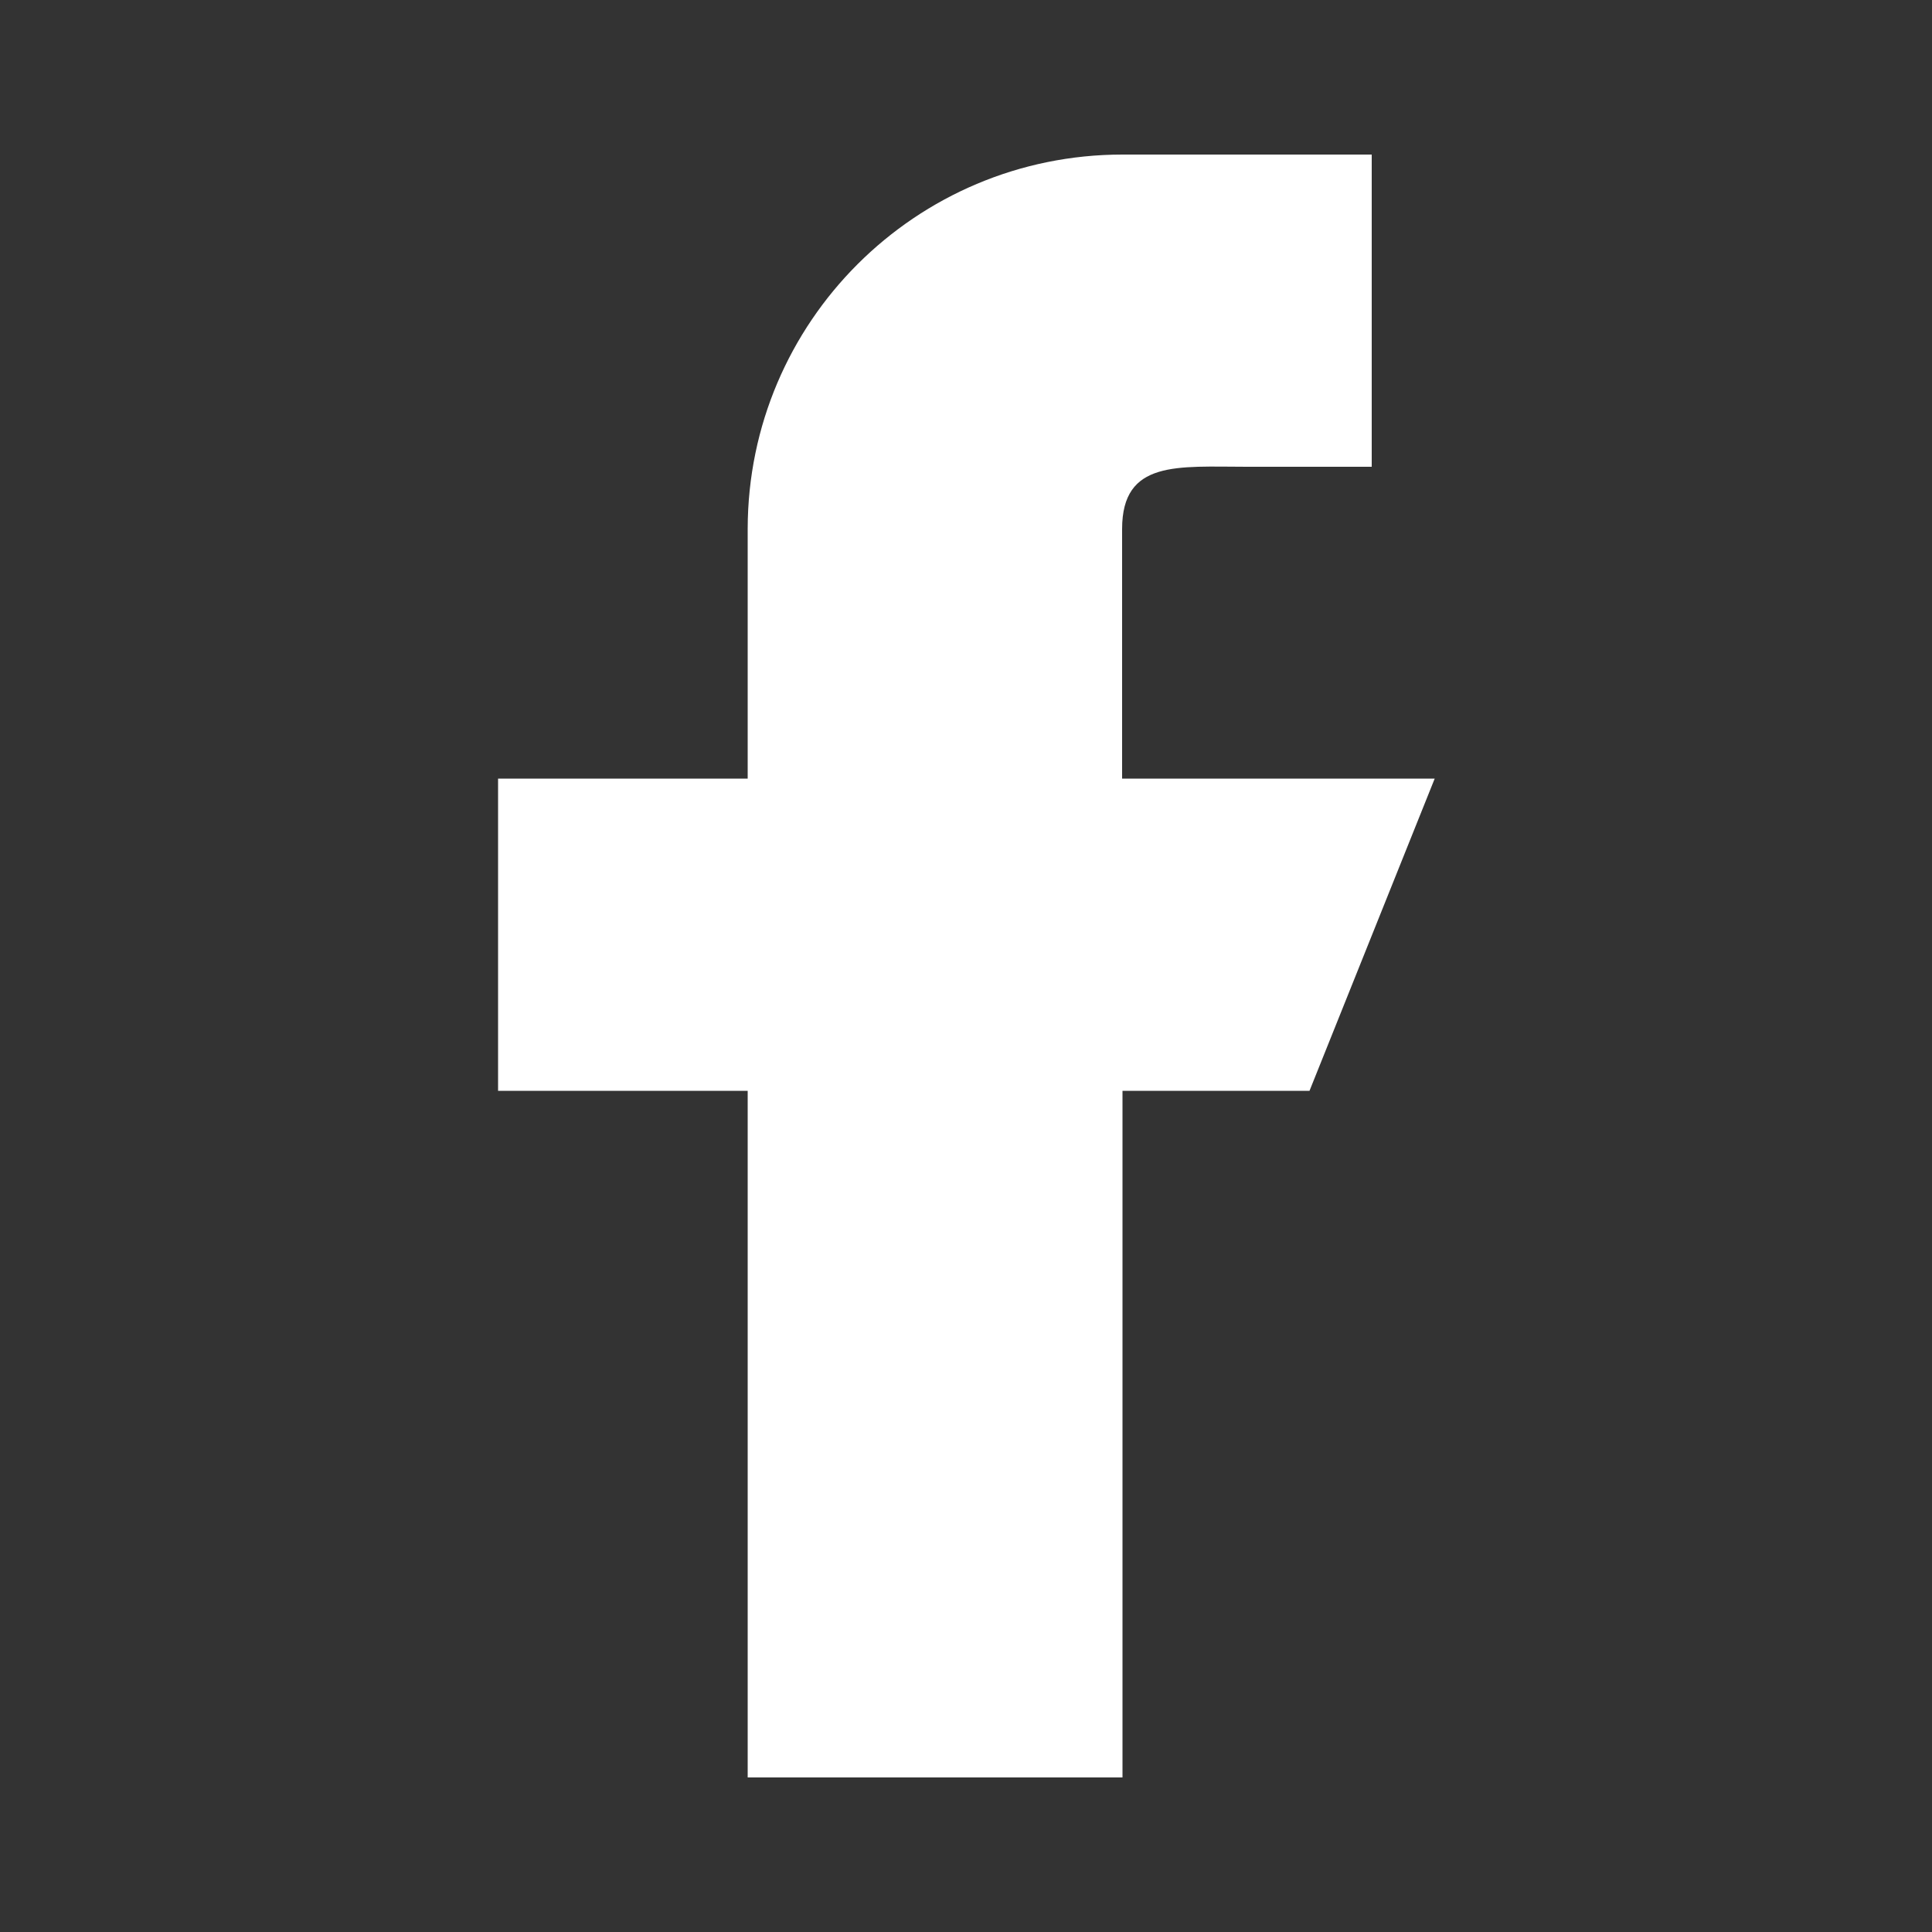
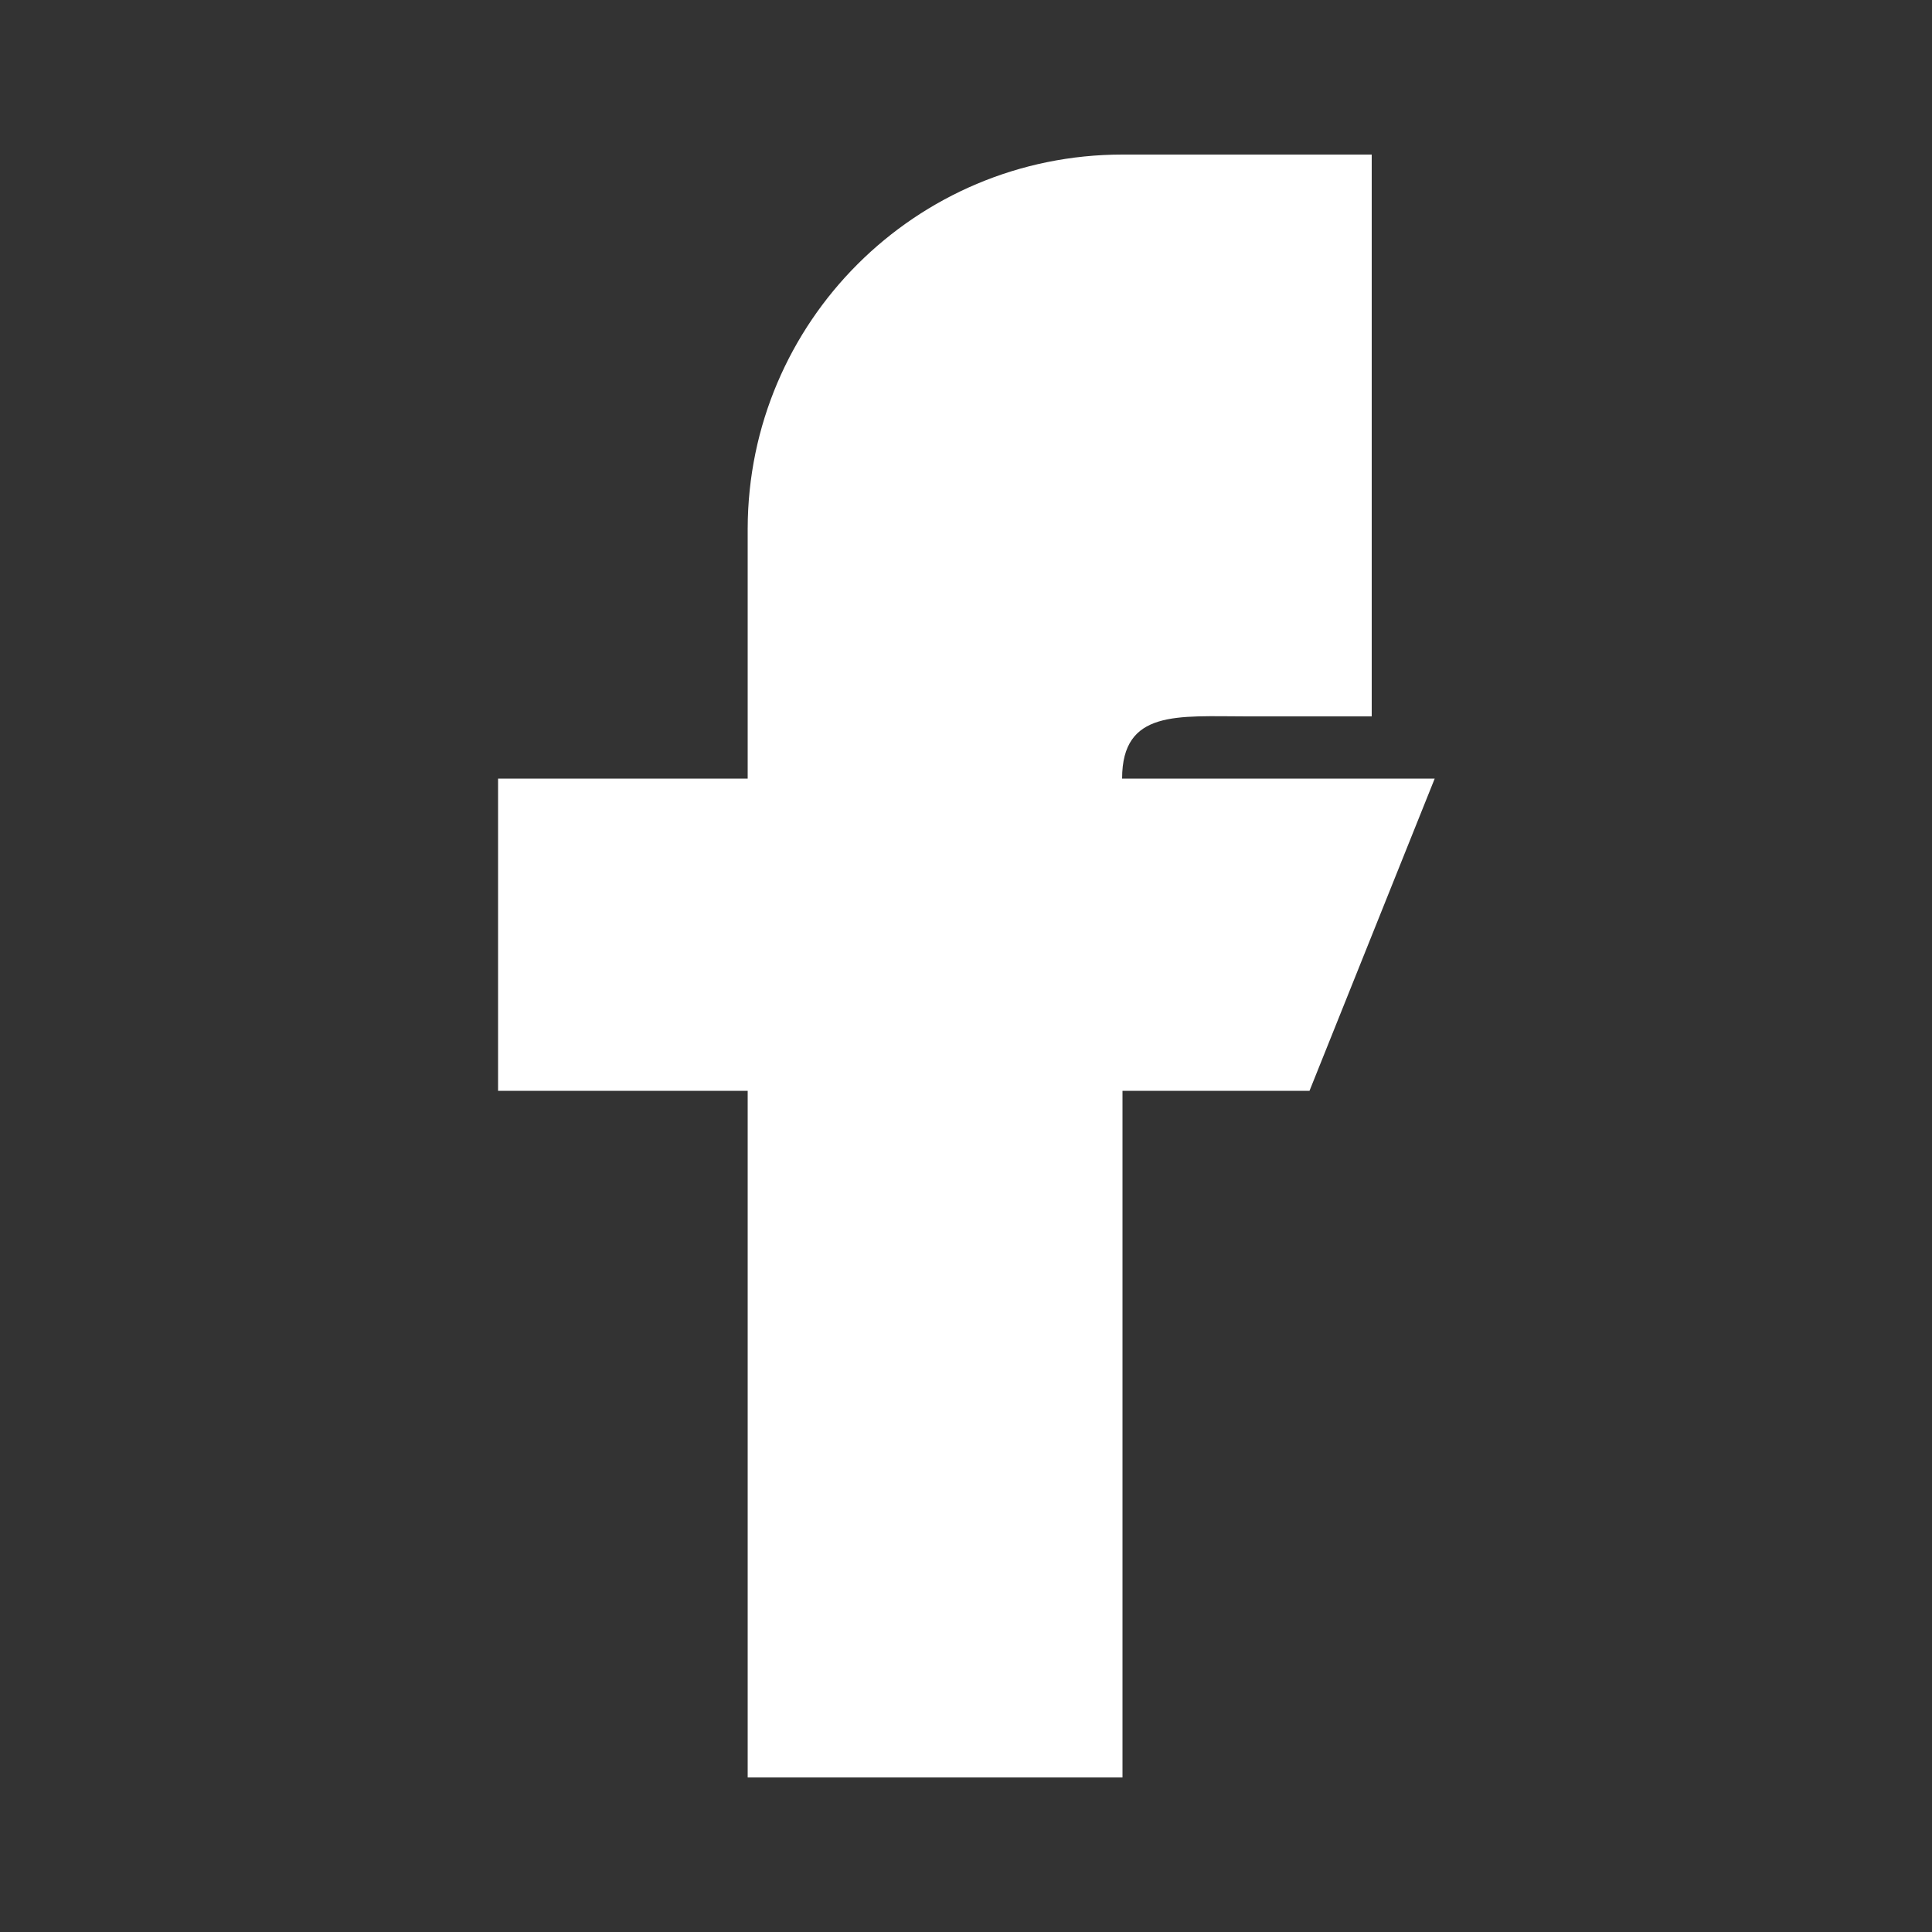
<svg xmlns="http://www.w3.org/2000/svg" viewBox="0 0 50 50">
  <rect x="0" y="0" width="50" height="50" fill="#333333" stroke="none" />
  <defs>
    <style>.b{fill:#fff;}</style>
  </defs>
-   <path class="b" d="M37.12,20.15h-8.08v-6.46c0-1.79,1.44-1.61,3.23-1.61h3.23V4h-6.45c-5.35,0-9.69,4.33-9.7,9.68h0v6.47h-6.46v8.08h6.46v17.77h9.7V28.23h4.84l3.24-8.08Z" />
+   <path class="b" d="M37.12,20.15h-8.08c0-1.79,1.44-1.61,3.23-1.61h3.23V4h-6.45c-5.35,0-9.69,4.33-9.7,9.68h0v6.47h-6.46v8.08h6.46v17.77h9.7V28.23h4.84l3.24-8.08Z" />
</svg>